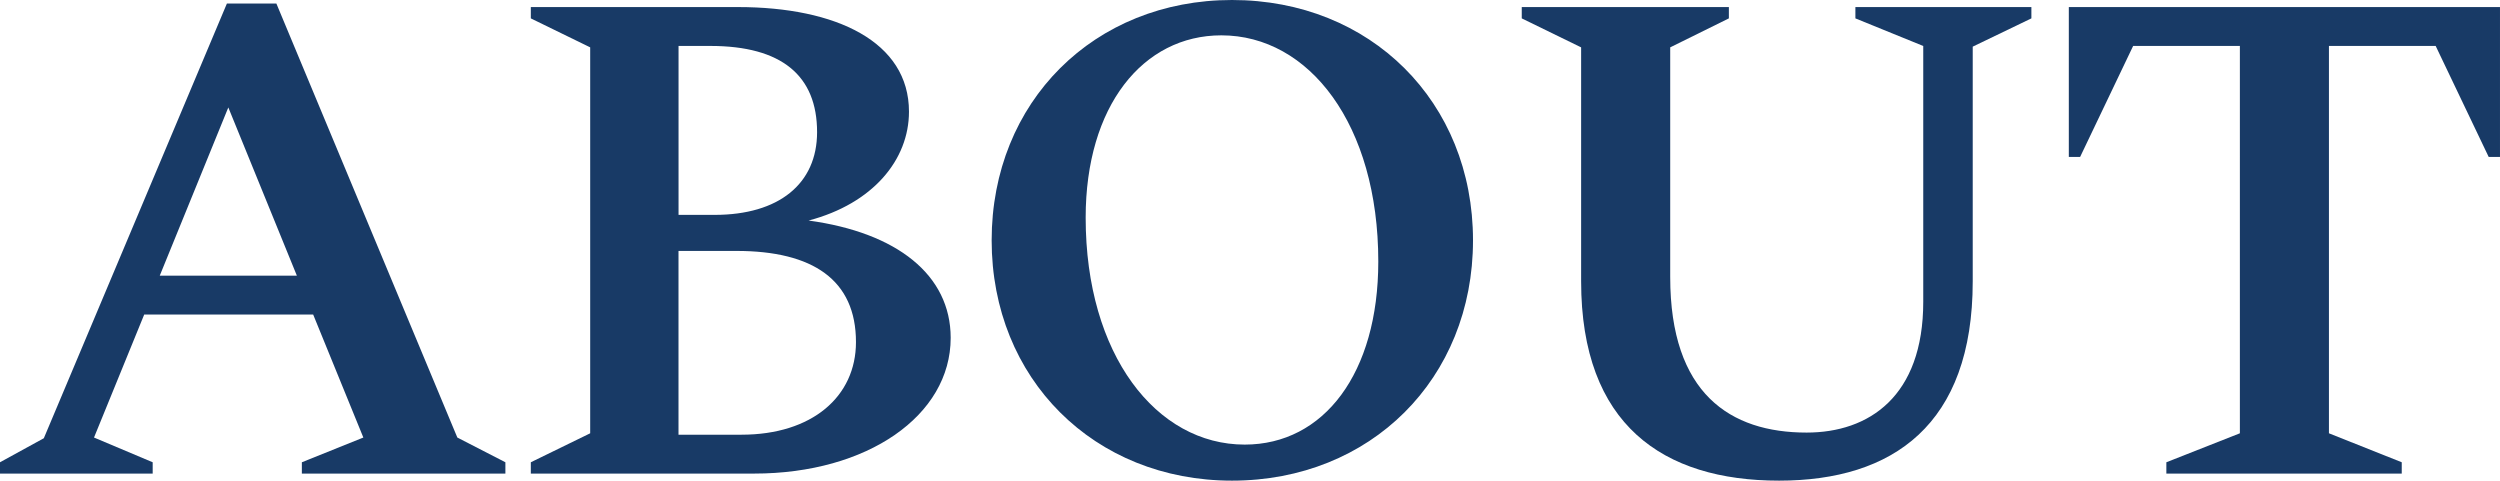
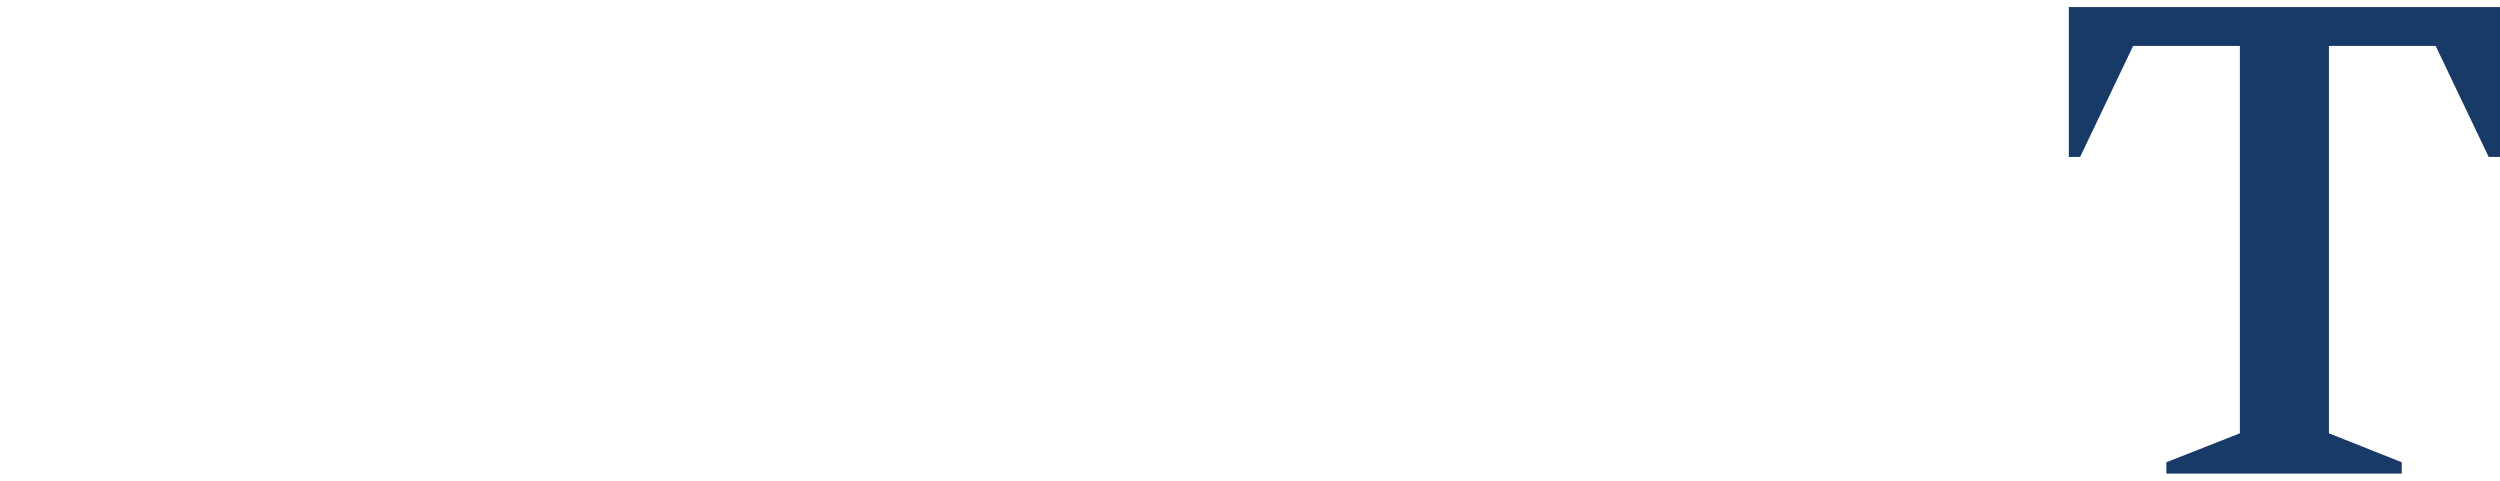
<svg xmlns="http://www.w3.org/2000/svg" id="レイヤー_1" data-name="レイヤー 1" viewBox="0 0 226.367 43.521">
  <defs>
    <style>.cls-1{fill:#183a66;}</style>
  </defs>
  <title>ttl_about_01</title>
-   <path class="cls-1" d="M0,42.881H13.825V41.857l-5.313-2.24,4.545-11.136h15.3L32.9,39.617l-5.568,2.24v1.024H45.762V41.857l-4.352-2.24L25.025.32h-4.48L3.968,39.681,0,41.857Zm14.465-17.92L20.673,9.728l6.208,15.233Z" />
-   <path class="cls-1" d="M48.064,42.881H68.288c10.241,0,17.793-5.248,17.793-12.288,0-5.7-4.864-9.536-12.865-10.624,5.825-1.536,9.089-5.5,9.089-9.857C82.305,3.776,75.713.64,66.816.64H48.064V1.664L53.44,4.288V39.233l-5.376,2.624ZM64.32,4.16c6.464,0,9.664,2.688,9.664,7.808,0,4.673-3.456,7.489-9.28,7.489H61.44V4.16Zm2.368,18.561c6.912,0,10.817,2.624,10.817,8.256,0,4.928-3.969,8.384-10.369,8.384h-5.7V22.721Z" />
-   <path class="cls-1" d="M111.552,43.521c12.544,0,21.824-9.216,21.824-21.76S124.1,0,111.552,0C99.071,0,89.791,9.216,89.791,21.761S99.071,43.521,111.552,43.521Zm1.152-3.264c-8,0-14.4-8.128-14.4-20.544C98.3,9.6,103.487,3.2,110.591,3.2c7.937,0,14.209,8.064,14.209,20.481C124.8,33.793,119.872,40.257,112.7,40.257Z" />
-   <path class="cls-1" d="M161.087,43.521c10.3,0,17.537-5.056,17.537-18.048V4.224l5.312-2.56V.64H168V1.664l6.144,2.5V27.329c0,8.576-4.928,11.84-10.56,11.84-6.912,0-12.352-3.52-12.352-14.08V4.288l5.312-2.624V.64H137.79V1.664l5.376,2.624V25.473C143.166,38.465,150.59,43.521,161.087,43.521Z" />
  <path class="cls-1" d="M196.157,42.881H217.47V41.857l-6.592-2.624V4.16h9.664l4.8,10.048h1.024V.64H187.325V14.208h1.024l4.8-10.048h9.665V39.233l-6.657,2.624Z" />
</svg>